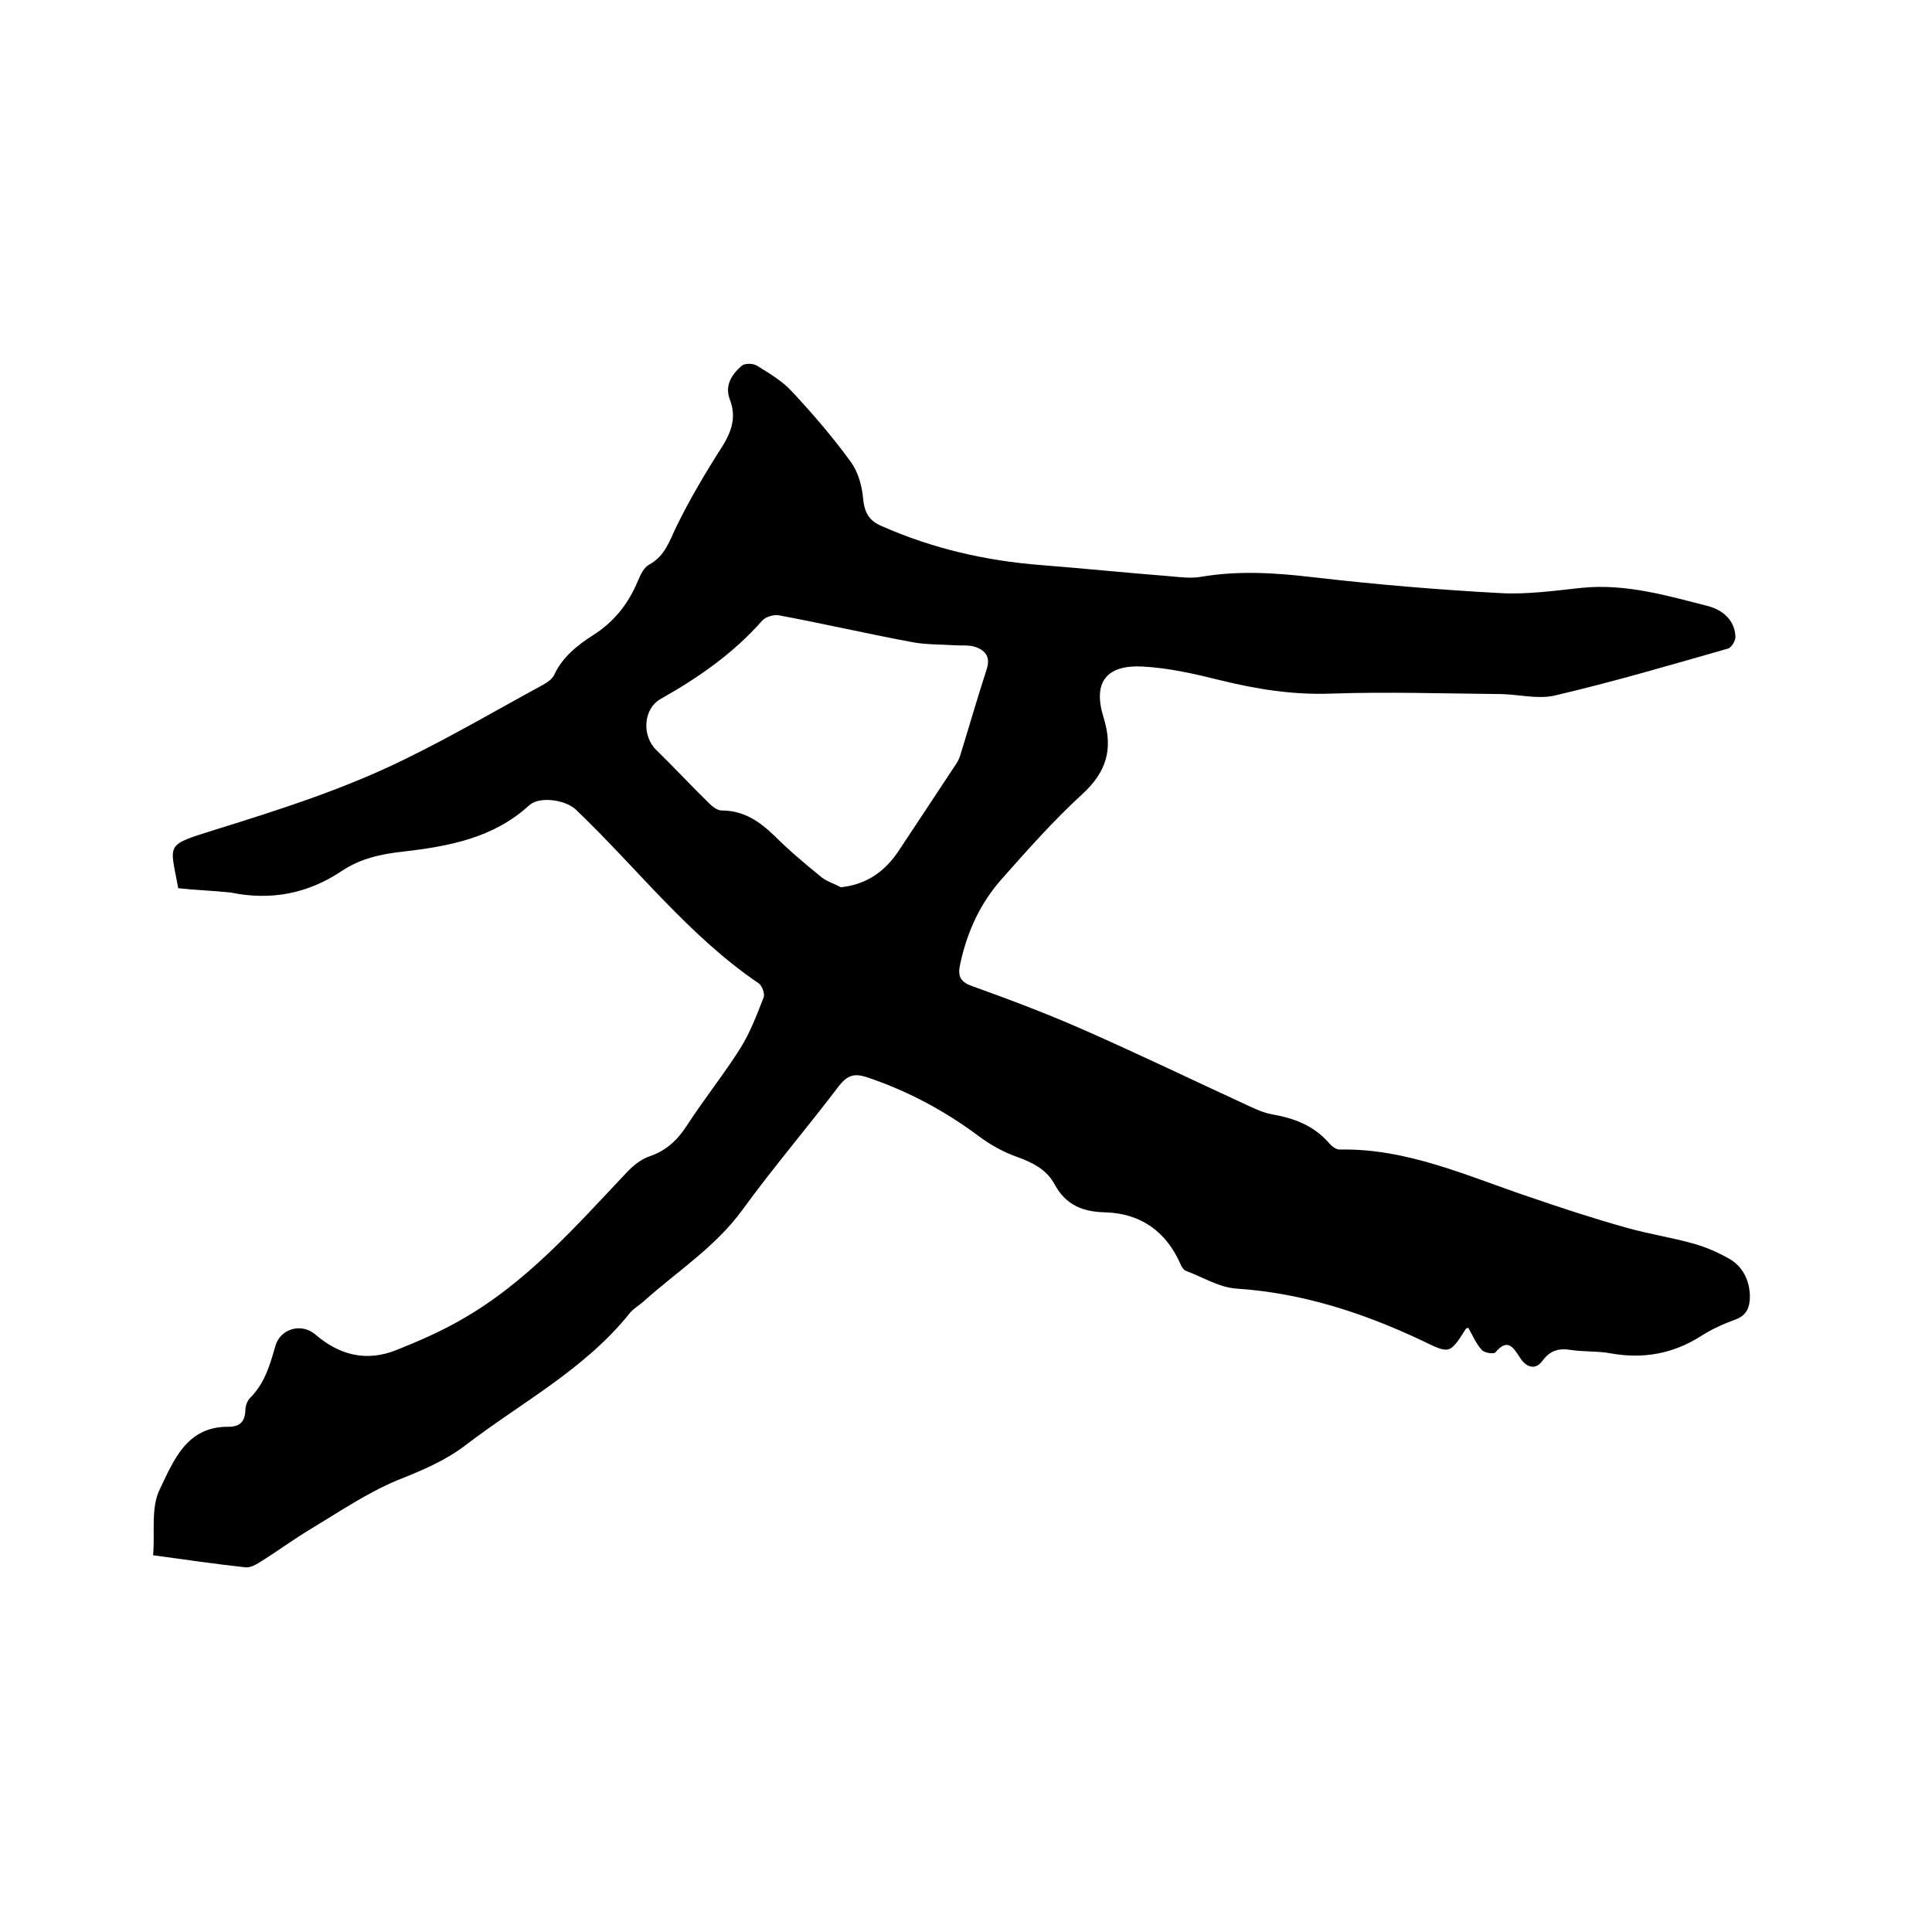
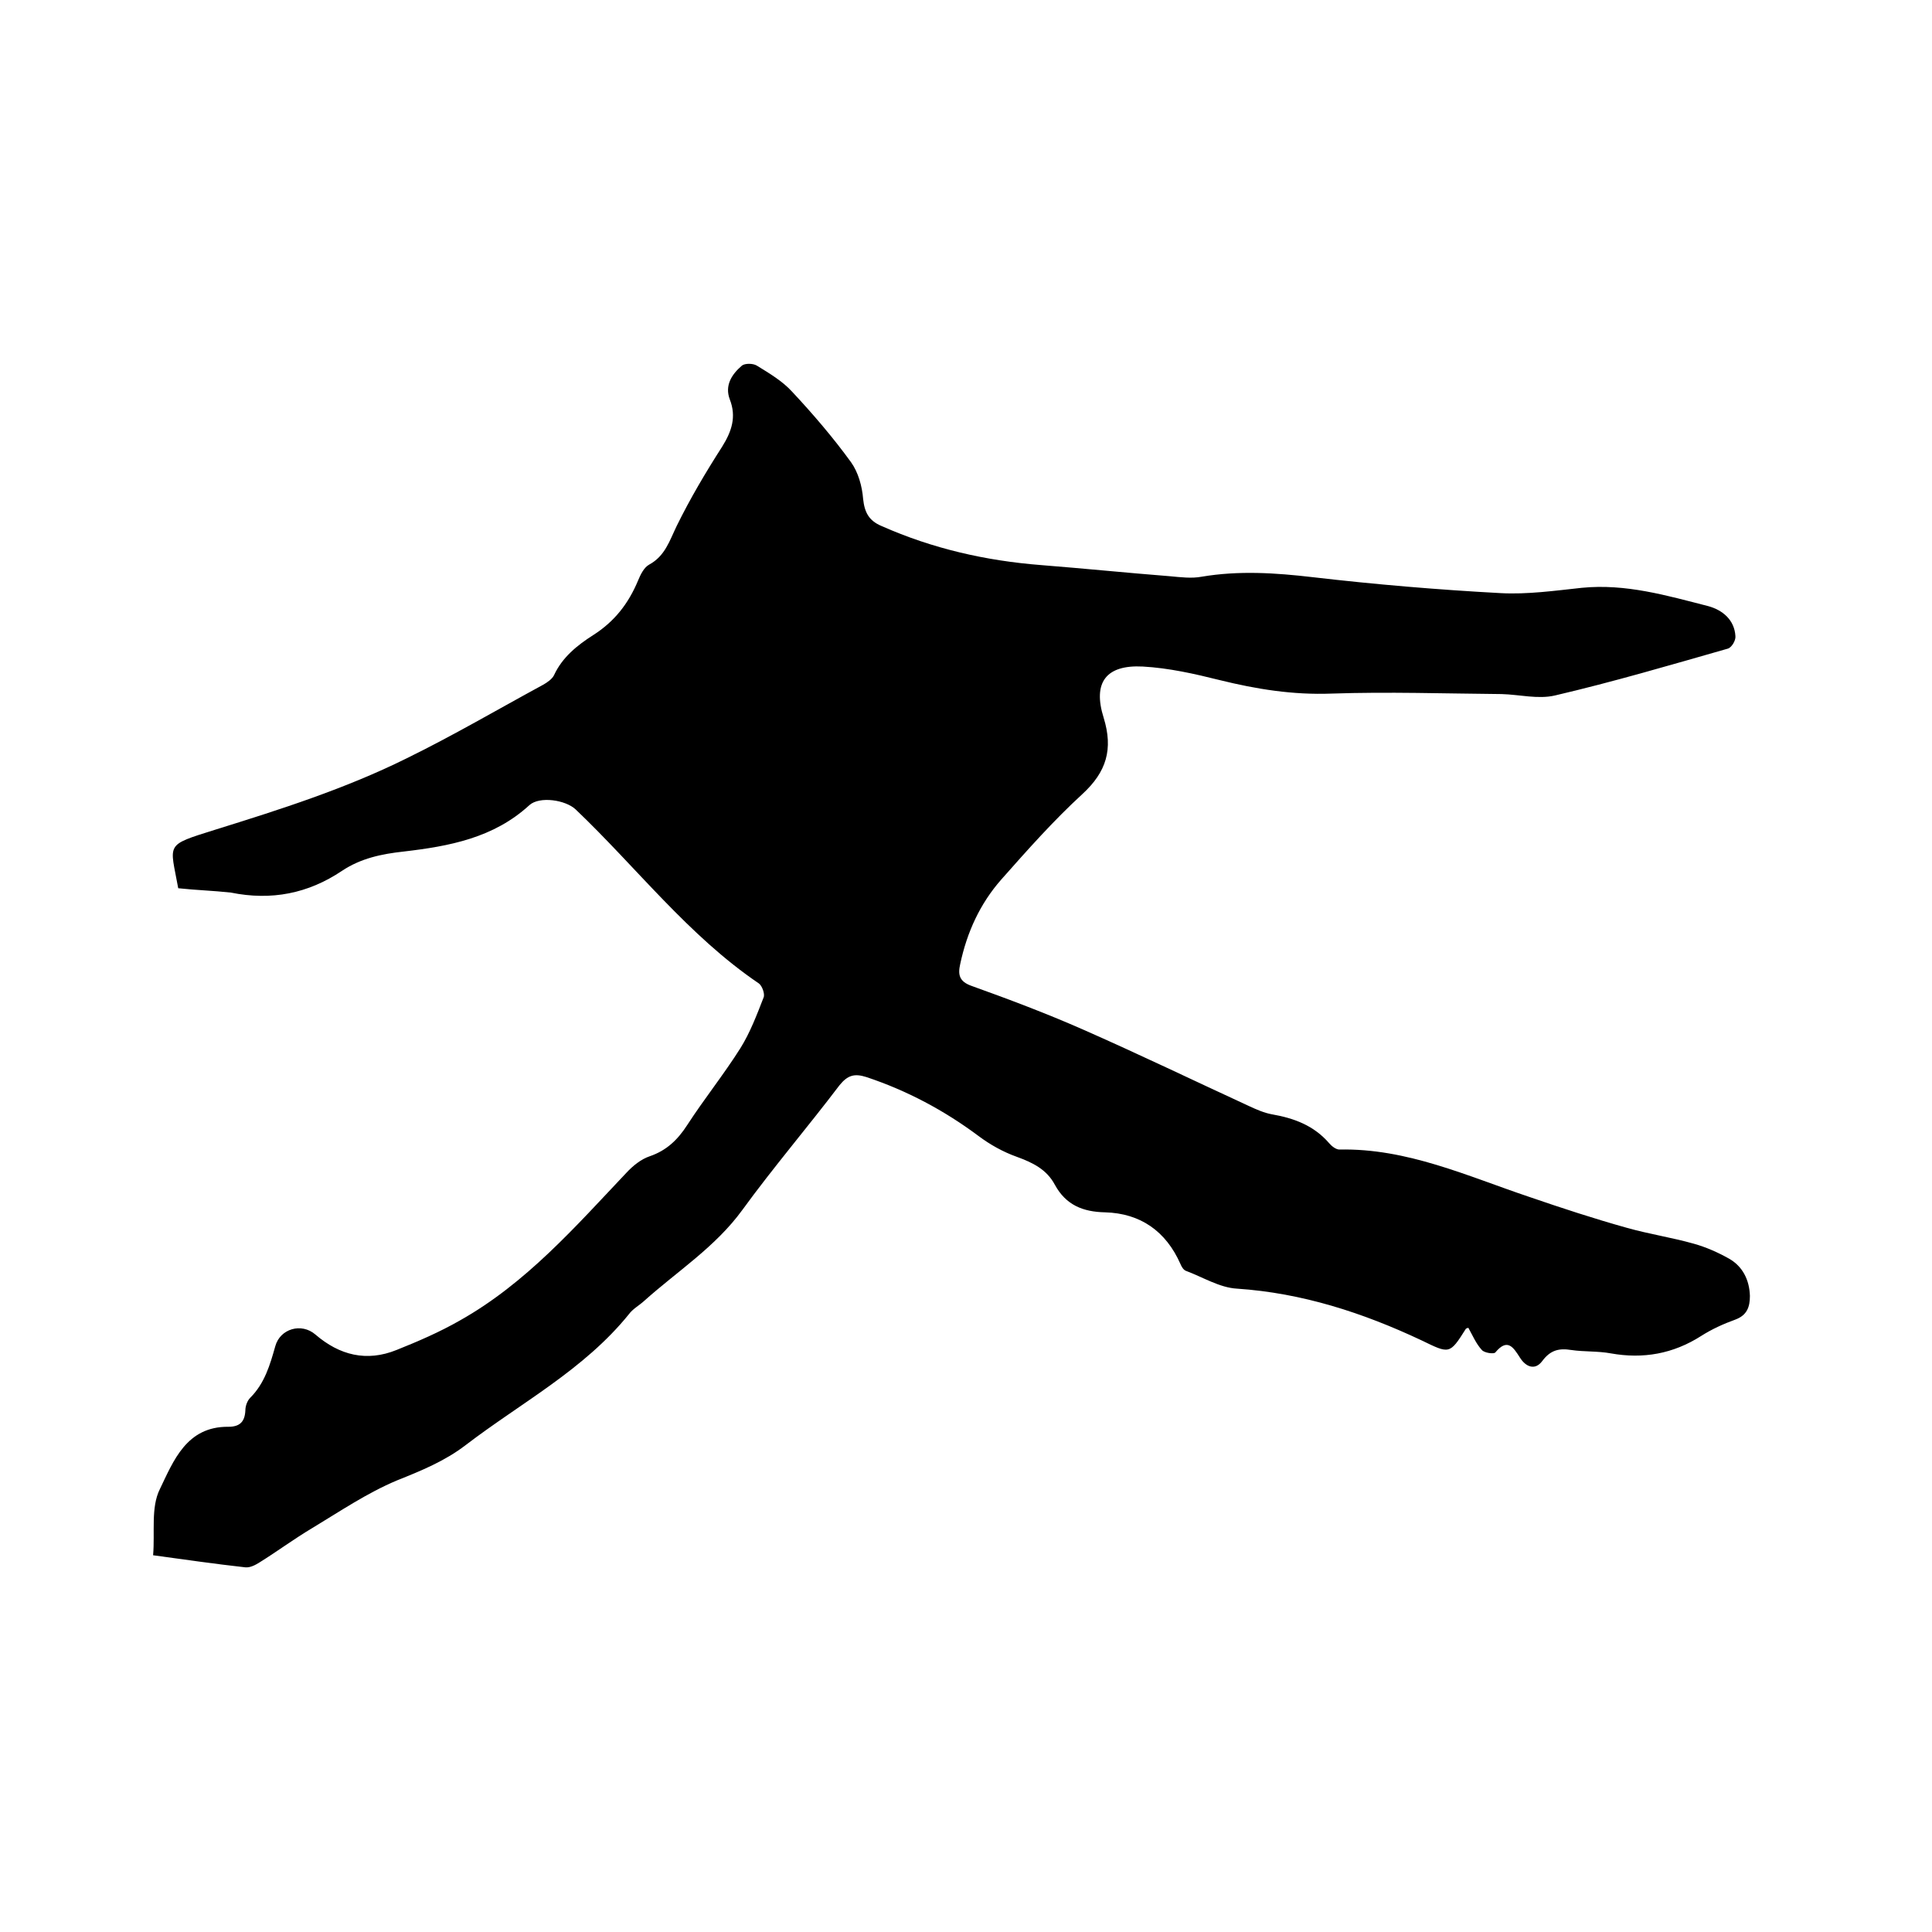
<svg xmlns="http://www.w3.org/2000/svg" enable-background="new 0 0 400 400" viewBox="0 0 400 400">
-   <path d="m36.9 183.9c-1.7-9.4-2.9-8.8 7.6-12.1 13.5-4.2 27-8.5 39.7-14.8 9.6-4.7 18.8-10.1 28.2-15.2.9-.5 1.9-1.2 2.3-2 1.7-3.7 4.8-6.2 8.1-8.3 4.4-2.8 7.3-6.5 9.3-11.3.5-1.2 1.2-2.7 2.3-3.3 3.3-1.8 4.2-4.9 5.7-8 2.8-5.7 6-11.1 9.4-16.4 2-3.2 3-6.2 1.6-9.8-1.1-2.9.4-5.2 2.5-7 .6-.5 2.3-.5 3.1 0 2.6 1.6 5.3 3.2 7.3 5.4 4.3 4.6 8.5 9.5 12.2 14.6 1.5 2.1 2.3 5 2.5 7.6.3 2.8 1.2 4.5 3.8 5.6 10.6 4.7 21.6 7.2 33.1 8.1 8.9.7 17.7 1.6 26.6 2.3 2.2.2 4.5.5 6.6.1 7.7-1.3 15.3-.8 23 .1 12.9 1.5 25.9 2.6 38.9 3.3 5.5.3 11.2-.5 16.8-1.1 9.1-.9 17.6 1.6 26.2 3.8 2.9.8 5.4 2.8 5.6 6.2.1.9-.8 2.4-1.6 2.6-11.9 3.4-23.8 6.9-35.8 9.7-3.5.8-7.3-.2-11-.3-11.7-.1-23.5-.5-35.2-.1-8 .3-15.5-.9-23.2-2.8-5.2-1.3-10.5-2.5-15.9-2.8-7.6-.4-10.4 3.3-8.1 10.6 2 6.5.6 11.2-4.4 15.8-6 5.5-11.4 11.6-16.8 17.7-4.4 5-7.1 10.9-8.5 17.5-.5 2.2-.2 3.6 2.3 4.5 7.8 2.8 15.5 5.7 23 9 11.6 5.1 23 10.6 34.5 15.9 1.5.7 3.1 1.4 4.7 1.7 4.6.8 8.7 2.3 11.9 6 .5.6 1.4 1.3 2.1 1.3 14-.3 26.5 5.5 39.3 9.8 6.7 2.3 13.4 4.5 20.2 6.4 4.6 1.3 9.3 2 13.9 3.3 2.5.7 5 1.8 7.3 3.1 2.8 1.6 4.2 4.4 4.3 7.7 0 2.3-.6 4-3 4.9-2.5.9-4.9 2-7.1 3.4-5.8 3.7-12 4.8-18.7 3.6-2.7-.5-5.5-.3-8.2-.7-2.5-.4-4.3 0-6 2.3-1.5 2-3.4 1.2-4.6-.7-1.4-2.2-2.6-4.1-5.1-1.1-.3.4-2.3.1-2.8-.5-1.2-1.3-1.9-3-2.8-4.6-.2.1-.4.1-.5.2-3.4 5.4-3.4 5.2-9.2 2.4-12.1-5.7-24.7-9.8-38.2-10.7-3.6-.2-7.1-2.4-10.6-3.7-.5-.2-.9-.9-1.1-1.4-3-6.8-8.3-10.5-15.6-10.7-4.6-.1-8.1-1.5-10.4-5.7-1.7-3.2-4.6-4.6-7.9-5.8-2.8-1-5.5-2.5-7.9-4.3-7.1-5.3-14.8-9.4-23.2-12.2-2.5-.8-3.9-.4-5.6 1.7-6.6 8.7-13.7 17-20.1 25.8-5.6 7.7-13.5 12.7-20.4 18.9-1 .9-2.3 1.6-3.1 2.7-9.3 11.5-22.3 18.3-33.8 27.1-4.3 3.3-9.2 5.3-14.2 7.3-6.2 2.6-11.8 6.4-17.6 9.9-3.7 2.2-7.2 4.8-10.9 7.1-.8.5-1.9 1.1-2.9 1-6.3-.7-12.5-1.6-19.1-2.5.4-4.8-.5-9.9 1.4-13.7 2.8-5.8 5.5-13 14.2-12.9 2.4 0 3.4-1.1 3.5-3.4 0-.9.4-2 1-2.6 3-3 4.1-6.8 5.2-10.7 1-3.6 5.4-4.9 8.3-2.4 5 4.3 10.6 5.7 16.8 3.2 4.5-1.8 8.9-3.7 13.1-6.1 13.7-7.7 23.9-19.4 34.5-30.6 1.3-1.4 3-2.8 4.8-3.4 3.5-1.2 5.8-3.4 7.8-6.5 3.5-5.4 7.6-10.5 11-15.9 2-3.2 3.4-6.9 4.8-10.5.3-.7-.3-2.4-1-2.9-14.6-9.9-25.3-24-37.9-36-2.1-2-7.5-2.8-9.6-.9-7.4 6.8-16.6 8.5-26 9.6-4.6.5-8.9 1.4-12.8 4-7 4.7-14.6 6.2-23 4.5-3.6-.4-7.2-.5-10.9-.9zm137.2-.2c5.5-.6 9.2-3.4 12-7.6 4-6 7.9-12 11.9-18 .4-.6.7-1.3.9-2 1.8-5.9 3.5-11.7 5.4-17.6.8-2.5-.3-3.9-2.5-4.6-1.3-.4-2.7-.2-4.1-.3-3-.2-6.1-.1-9.1-.7-9.1-1.7-18.2-3.8-27.3-5.5-1.1-.2-2.8.3-3.5 1.1-6 6.8-13.2 11.8-21 16.2-3.6 2-4 7.6-.9 10.6 3.7 3.6 7.2 7.4 10.9 11 .7.7 1.7 1.5 2.6 1.5 4.6 0 7.9 2.3 11 5.3 2.9 2.9 6.1 5.6 9.3 8.2 1.2 1.1 2.9 1.6 4.4 2.4z" />
+   <path d="m36.9 183.9c-1.7-9.4-2.9-8.8 7.6-12.1 13.5-4.2 27-8.5 39.7-14.8 9.6-4.7 18.8-10.1 28.2-15.2.9-.5 1.9-1.2 2.3-2 1.7-3.7 4.8-6.2 8.1-8.3 4.4-2.8 7.3-6.5 9.3-11.3.5-1.2 1.2-2.7 2.3-3.3 3.3-1.8 4.2-4.9 5.7-8 2.8-5.7 6-11.1 9.4-16.4 2-3.2 3-6.2 1.6-9.8-1.1-2.9.4-5.2 2.5-7 .6-.5 2.3-.5 3.1 0 2.6 1.6 5.3 3.2 7.3 5.4 4.3 4.6 8.5 9.5 12.2 14.6 1.5 2.1 2.3 5 2.5 7.6.3 2.8 1.2 4.5 3.8 5.6 10.6 4.7 21.6 7.2 33.1 8.1 8.9.7 17.7 1.6 26.6 2.3 2.2.2 4.5.5 6.6.1 7.7-1.3 15.3-.8 23 .1 12.9 1.5 25.9 2.6 38.9 3.3 5.5.3 11.2-.5 16.8-1.1 9.1-.9 17.6 1.6 26.2 3.8 2.9.8 5.4 2.8 5.6 6.2.1.9-.8 2.4-1.6 2.6-11.9 3.4-23.8 6.9-35.8 9.7-3.5.8-7.3-.2-11-.3-11.7-.1-23.5-.5-35.2-.1-8 .3-15.5-.9-23.2-2.8-5.2-1.3-10.5-2.5-15.9-2.8-7.6-.4-10.4 3.3-8.1 10.6 2 6.5.6 11.2-4.4 15.8-6 5.5-11.4 11.6-16.8 17.7-4.4 5-7.1 10.9-8.5 17.5-.5 2.2-.2 3.6 2.3 4.5 7.8 2.8 15.5 5.7 23 9 11.6 5.1 23 10.6 34.5 15.9 1.5.7 3.1 1.4 4.7 1.7 4.6.8 8.7 2.3 11.9 6 .5.6 1.4 1.3 2.1 1.3 14-.3 26.5 5.5 39.3 9.8 6.7 2.3 13.4 4.5 20.2 6.4 4.6 1.3 9.3 2 13.9 3.3 2.5.7 5 1.8 7.3 3.1 2.8 1.6 4.2 4.4 4.3 7.7 0 2.3-.6 4-3 4.9-2.5.9-4.9 2-7.1 3.4-5.8 3.7-12 4.8-18.7 3.6-2.7-.5-5.5-.3-8.2-.7-2.5-.4-4.3 0-6 2.3-1.5 2-3.4 1.2-4.6-.7-1.4-2.2-2.6-4.1-5.1-1.1-.3.4-2.3.1-2.8-.5-1.2-1.3-1.9-3-2.8-4.6-.2.1-.4.1-.5.2-3.4 5.4-3.4 5.2-9.2 2.4-12.1-5.7-24.7-9.8-38.2-10.7-3.6-.2-7.1-2.4-10.6-3.7-.5-.2-.9-.9-1.1-1.4-3-6.8-8.3-10.5-15.6-10.7-4.6-.1-8.1-1.5-10.4-5.7-1.7-3.2-4.6-4.6-7.9-5.8-2.8-1-5.5-2.5-7.9-4.3-7.1-5.3-14.8-9.4-23.2-12.2-2.5-.8-3.9-.4-5.6 1.7-6.6 8.7-13.7 17-20.1 25.8-5.6 7.7-13.5 12.7-20.4 18.9-1 .9-2.3 1.6-3.1 2.7-9.3 11.5-22.3 18.3-33.8 27.1-4.3 3.3-9.2 5.3-14.2 7.3-6.2 2.6-11.8 6.4-17.6 9.9-3.7 2.2-7.2 4.8-10.9 7.1-.8.5-1.9 1.1-2.9 1-6.3-.7-12.5-1.6-19.1-2.5.4-4.8-.5-9.9 1.4-13.7 2.8-5.8 5.5-13 14.2-12.9 2.4 0 3.4-1.1 3.5-3.4 0-.9.4-2 1-2.6 3-3 4.1-6.8 5.2-10.7 1-3.6 5.4-4.9 8.3-2.4 5 4.3 10.6 5.7 16.8 3.2 4.5-1.8 8.9-3.7 13.1-6.1 13.7-7.7 23.9-19.4 34.5-30.6 1.3-1.4 3-2.8 4.8-3.4 3.5-1.2 5.8-3.4 7.8-6.5 3.5-5.4 7.6-10.5 11-15.9 2-3.2 3.4-6.9 4.8-10.5.3-.7-.3-2.4-1-2.9-14.6-9.9-25.3-24-37.9-36-2.1-2-7.5-2.8-9.6-.9-7.4 6.8-16.6 8.5-26 9.6-4.6.5-8.9 1.4-12.8 4-7 4.7-14.6 6.2-23 4.5-3.6-.4-7.2-.5-10.9-.9zm137.2-.2z" />
</svg>